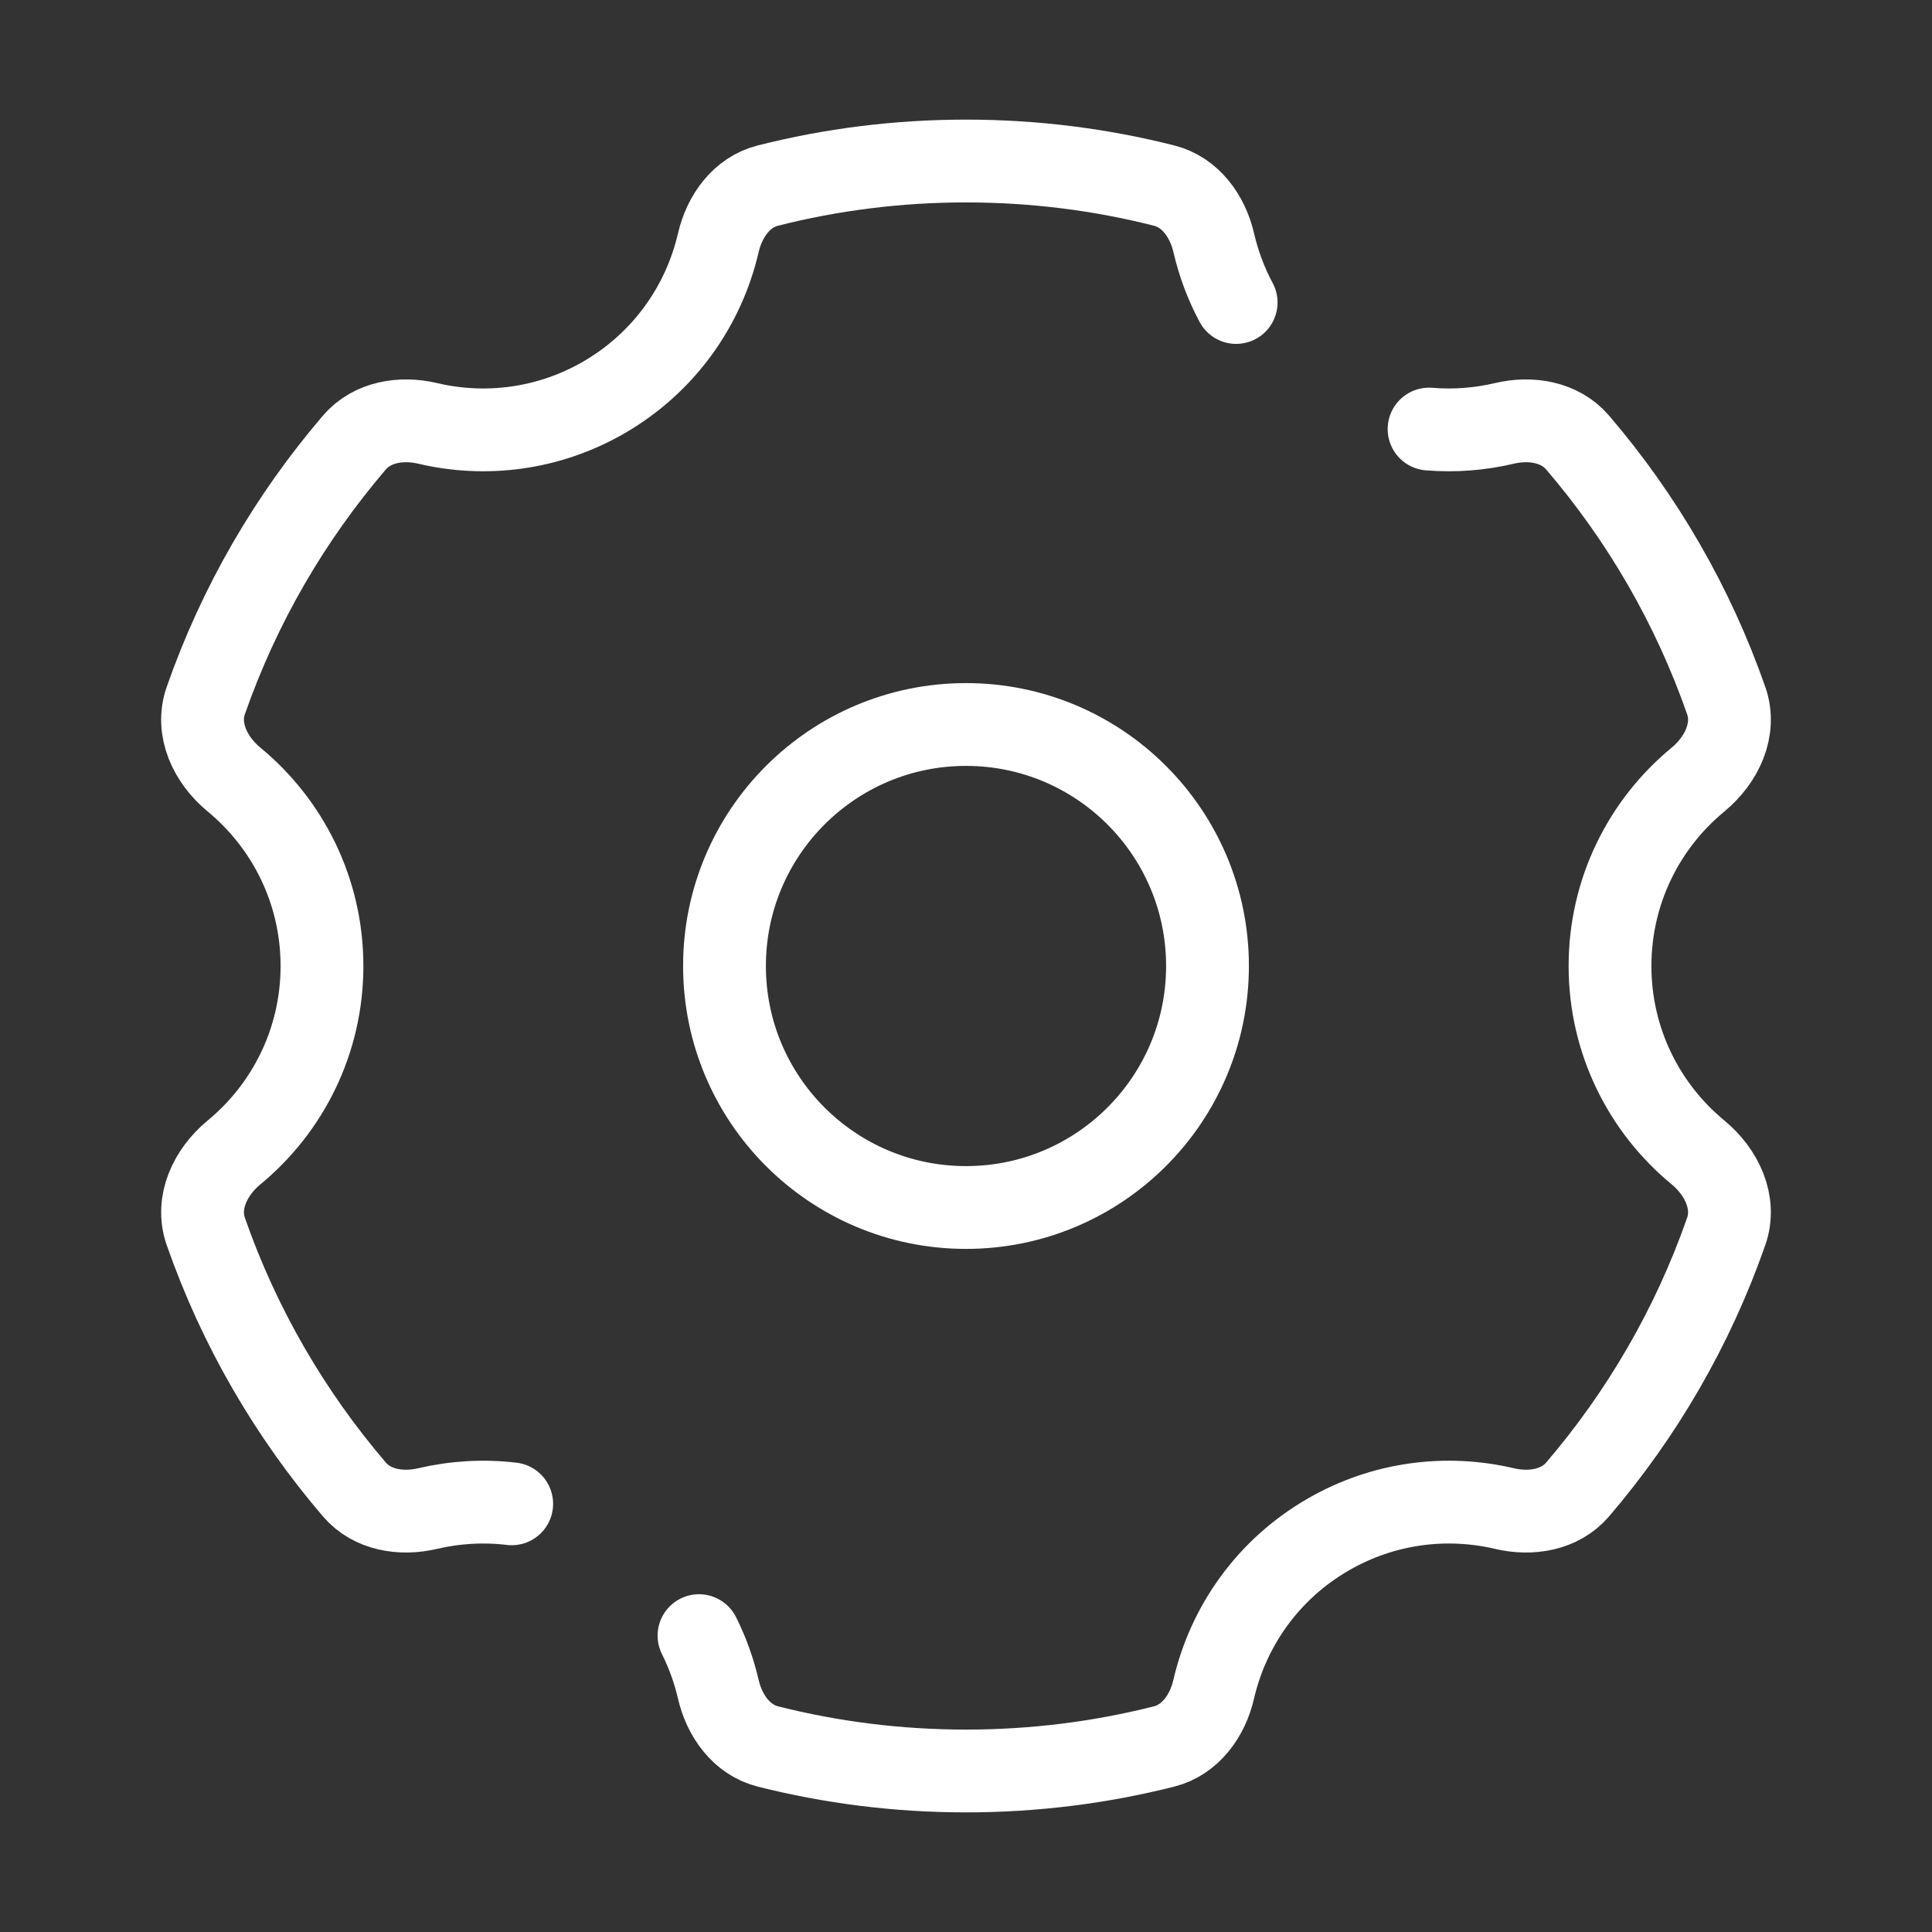
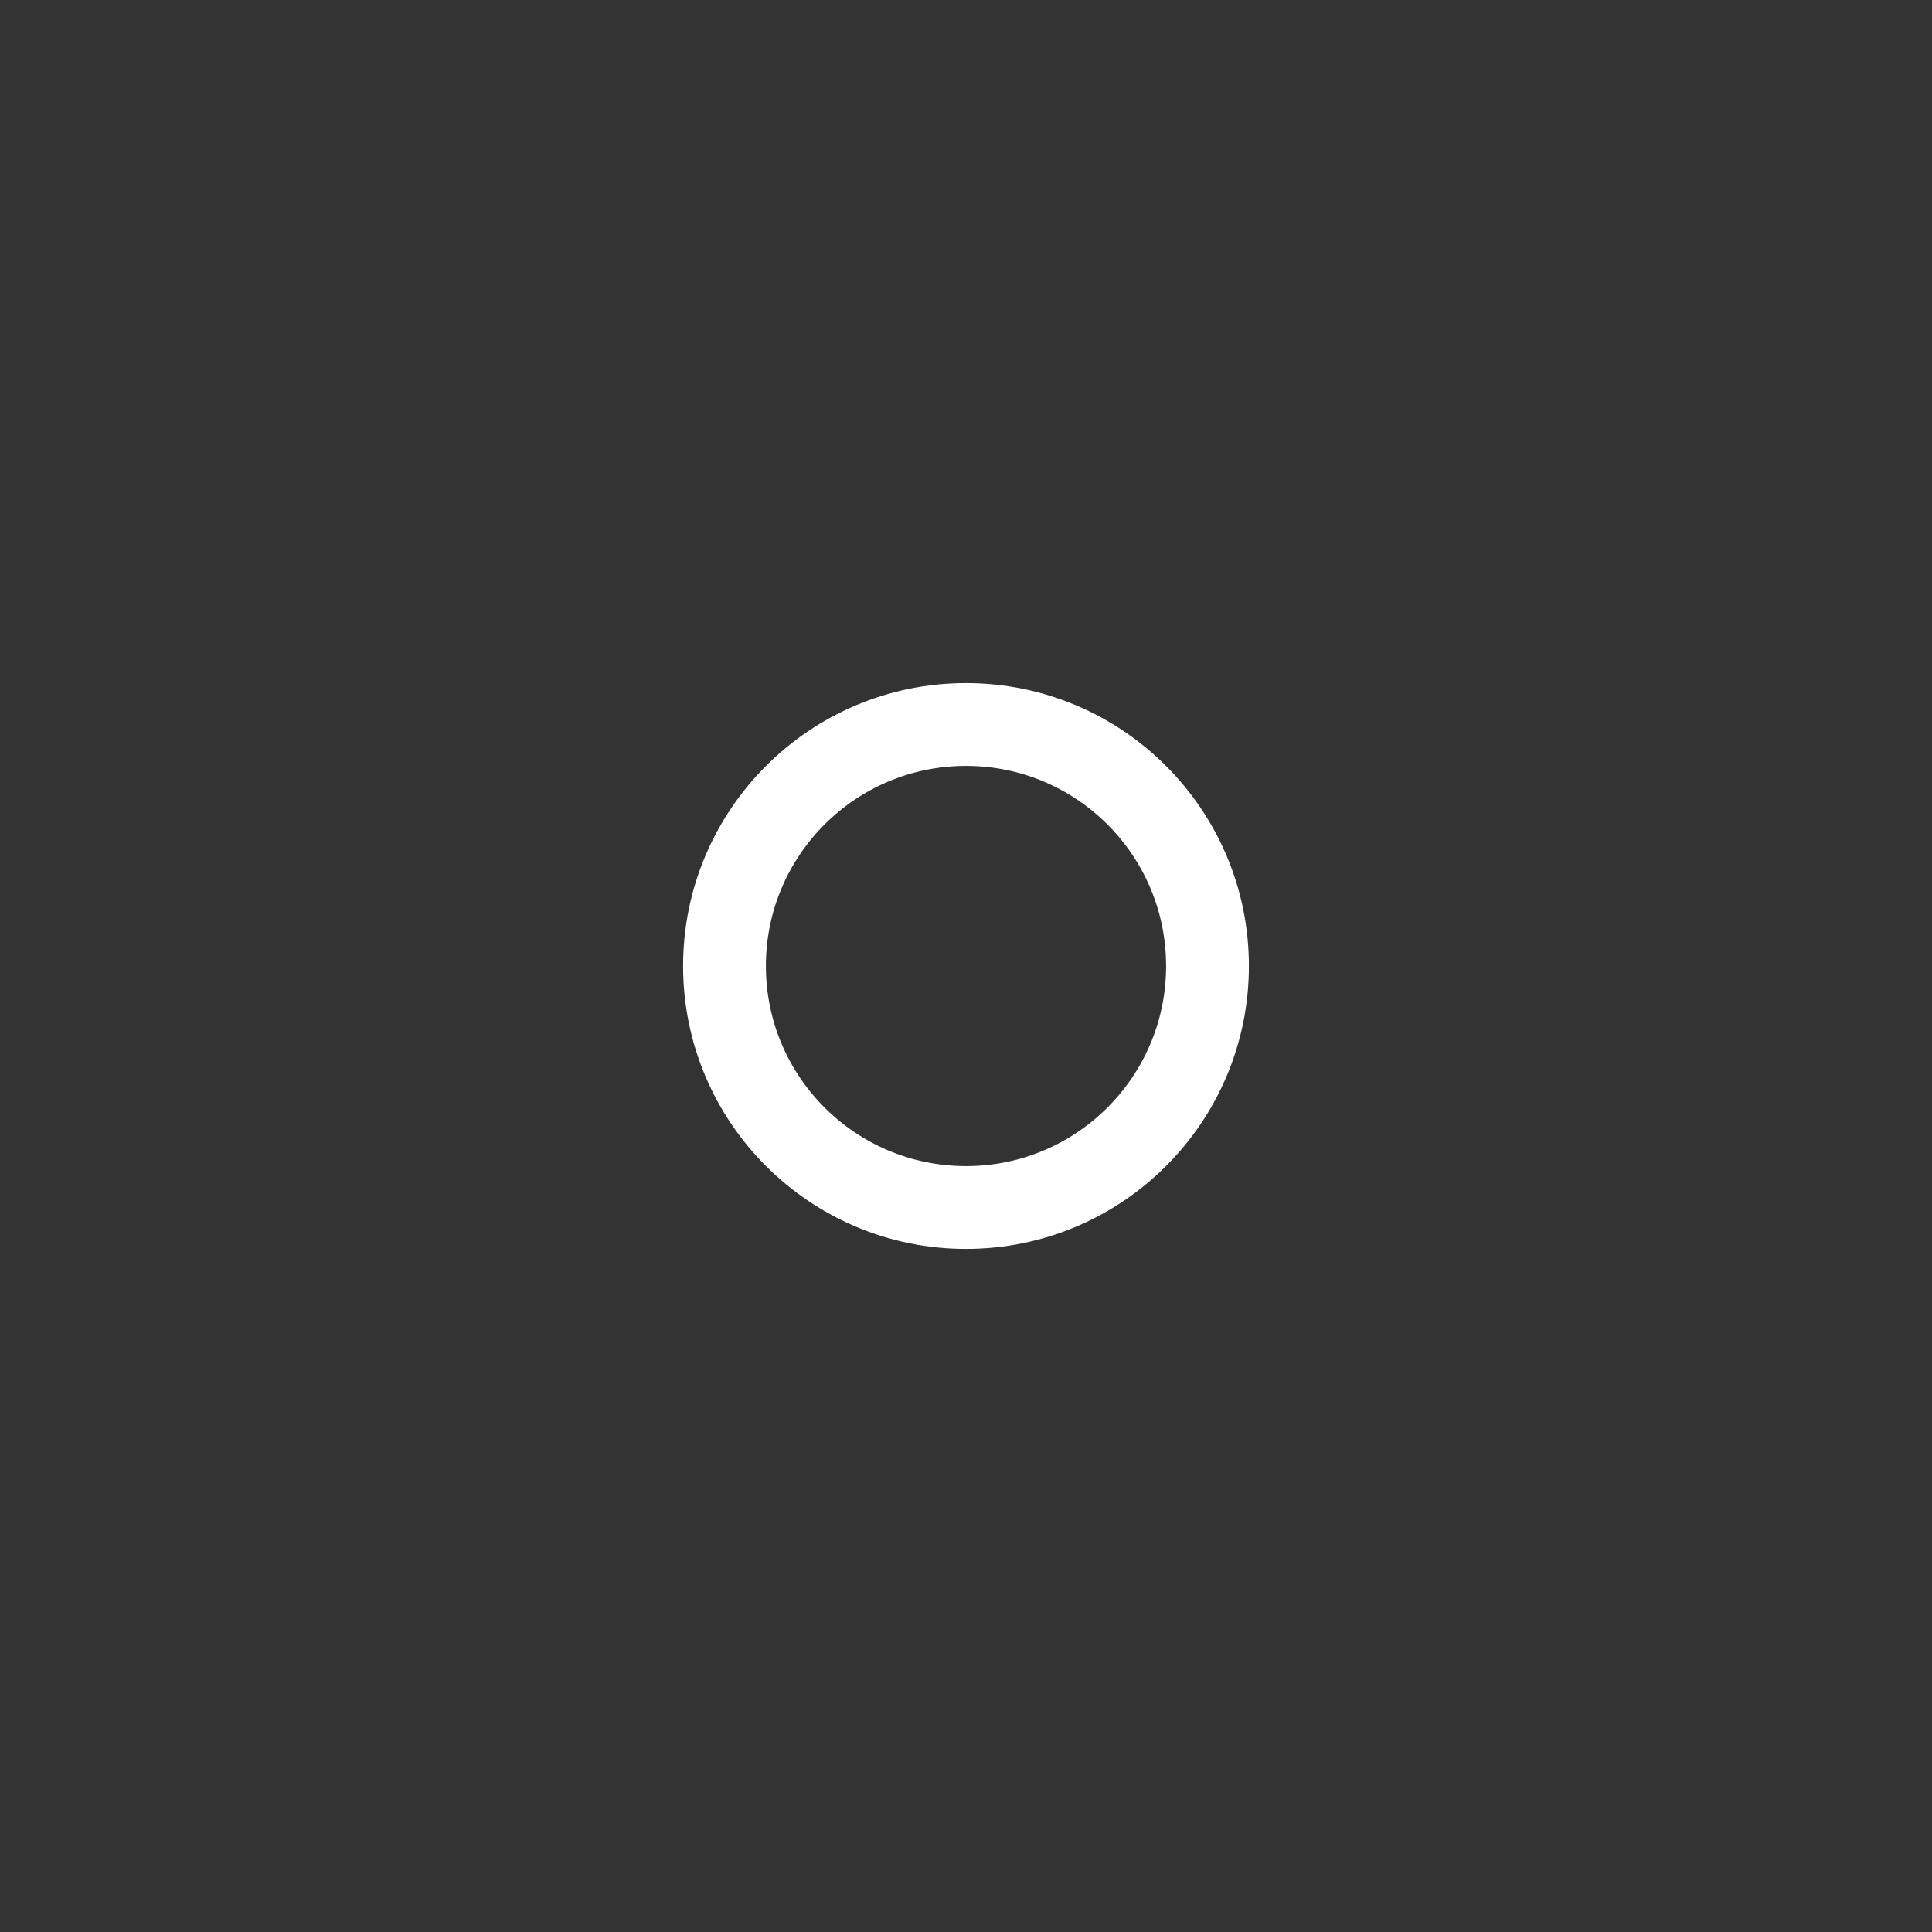
<svg xmlns="http://www.w3.org/2000/svg" width="35" height="35" viewBox="0 0 35 35" fill="none">
  <rect x="0" y="0" width="35" height="35" fill="#333333" stroke="none" />
  <path d="M17.5 21.875C15.084 21.875 13.125 19.916 13.125 17.5C13.125 15.084 15.084 13.125 17.5 13.125C19.916 13.125 21.875 15.084 21.875 17.5C21.875 19.916 19.916 21.875 17.5 21.875Z" stroke="white" stroke-width="1.5" />
-   <path d="M25.889 7.773C26.349 7.811 26.809 7.775 27.253 7.67C27.732 7.557 28.259 7.643 28.579 8.016C29.747 9.38 30.668 10.961 31.272 12.692C31.455 13.215 31.189 13.769 30.762 14.122C29.788 14.924 29.167 16.14 29.167 17.5C29.167 18.86 29.788 20.076 30.762 20.878C31.189 21.231 31.455 21.785 31.272 22.308C30.668 24.038 29.747 25.62 28.579 26.984C28.259 27.357 27.732 27.442 27.254 27.329C26.207 27.083 25.067 27.219 24.063 27.799C22.969 28.43 22.251 29.463 21.987 30.603C21.877 31.082 21.566 31.518 21.089 31.639C19.941 31.929 18.738 32.083 17.5 32.083C16.262 32.083 15.059 31.929 13.911 31.639C13.434 31.518 13.124 31.083 13.013 30.603C12.935 30.267 12.818 29.94 12.663 29.631M22.394 5.48C22.211 5.138 22.075 4.773 21.988 4.397C21.877 3.918 21.566 3.482 21.089 3.362C19.941 3.071 18.738 2.917 17.5 2.917C16.262 2.917 15.059 3.071 13.911 3.362C13.434 3.482 13.124 3.918 13.013 4.397C12.749 5.537 12.031 6.569 10.938 7.201C9.933 7.781 8.793 7.917 7.747 7.67C7.268 7.557 6.741 7.643 6.421 8.016C5.253 9.38 4.332 10.961 3.728 12.692C3.545 13.215 3.811 13.769 4.239 14.122C5.212 14.924 5.833 16.14 5.833 17.5C5.833 18.861 5.212 20.076 4.239 20.878C3.811 21.231 3.545 21.785 3.728 22.308C4.332 24.039 5.253 25.62 6.421 26.984C6.741 27.357 7.268 27.442 7.747 27.329C8.242 27.213 8.757 27.182 9.27 27.243" stroke="white" stroke-width="1.5" stroke-linecap="round" />
</svg>